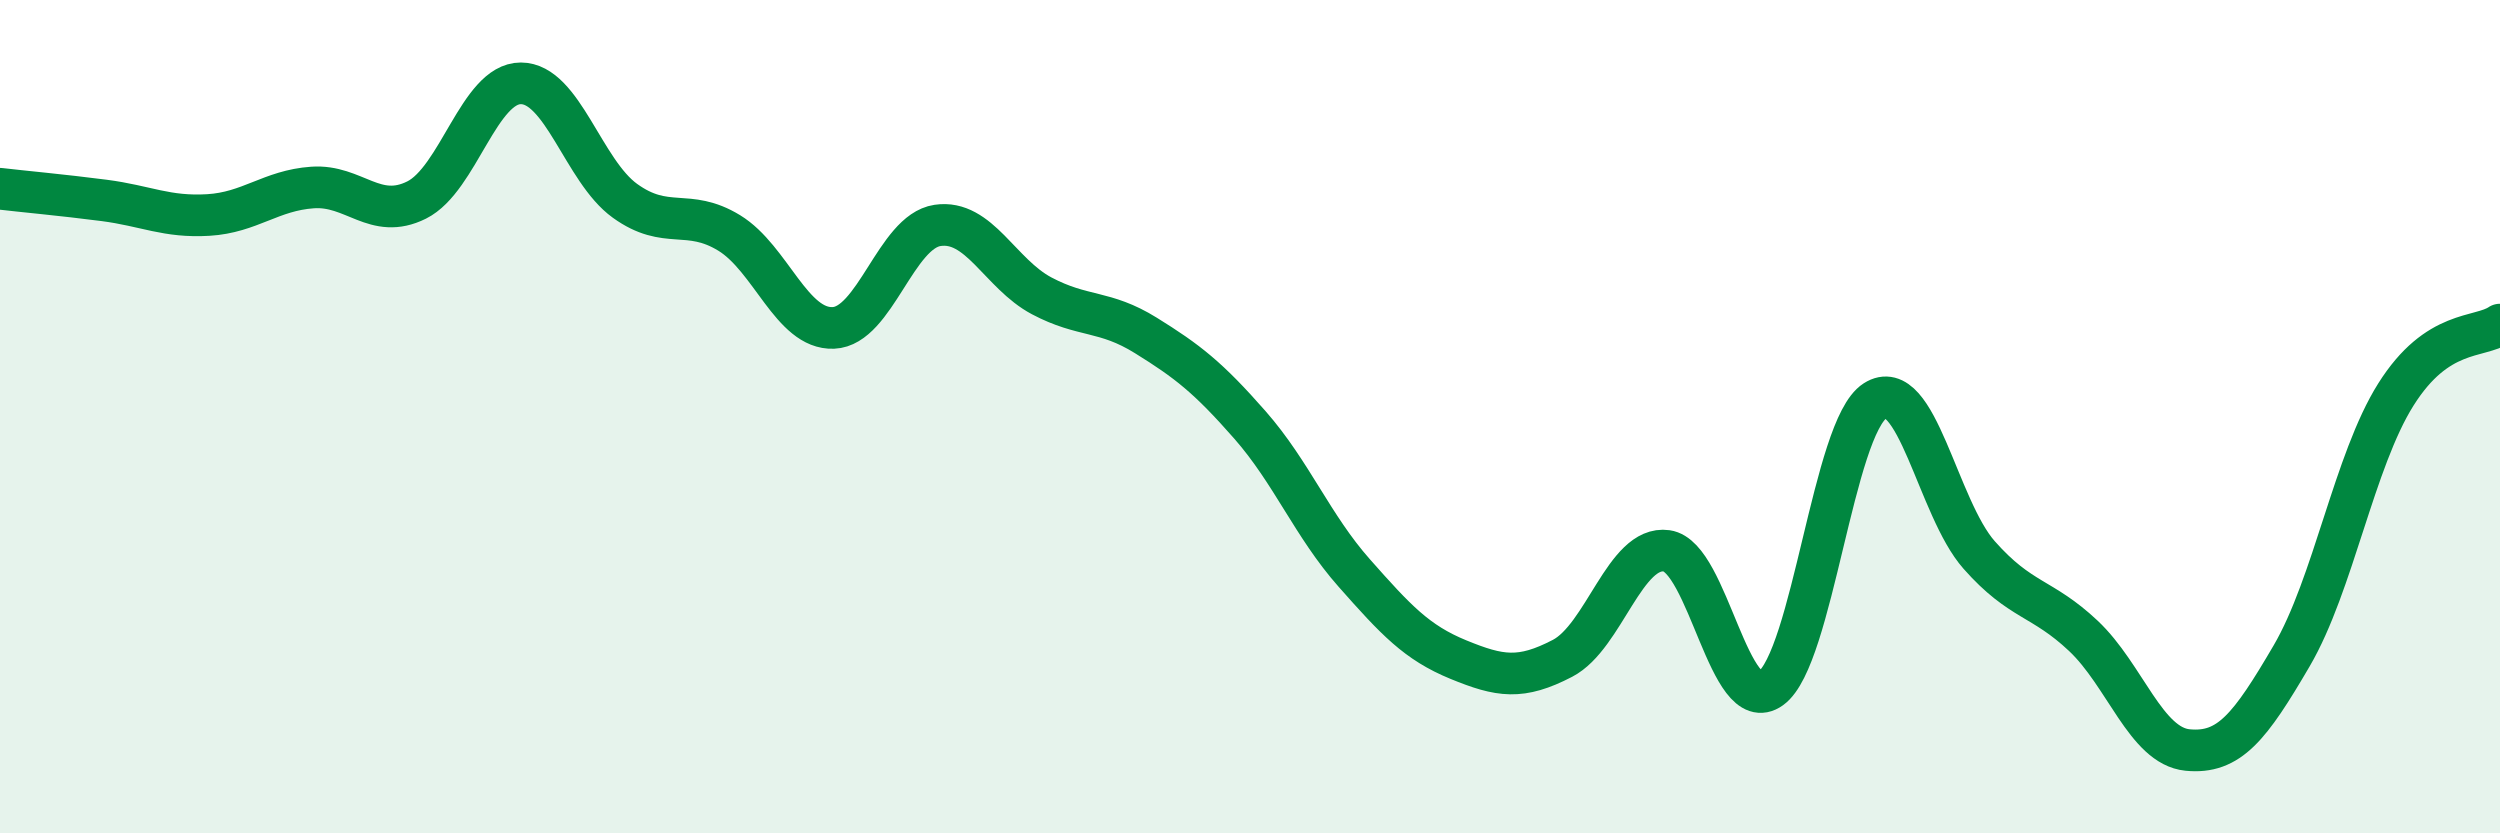
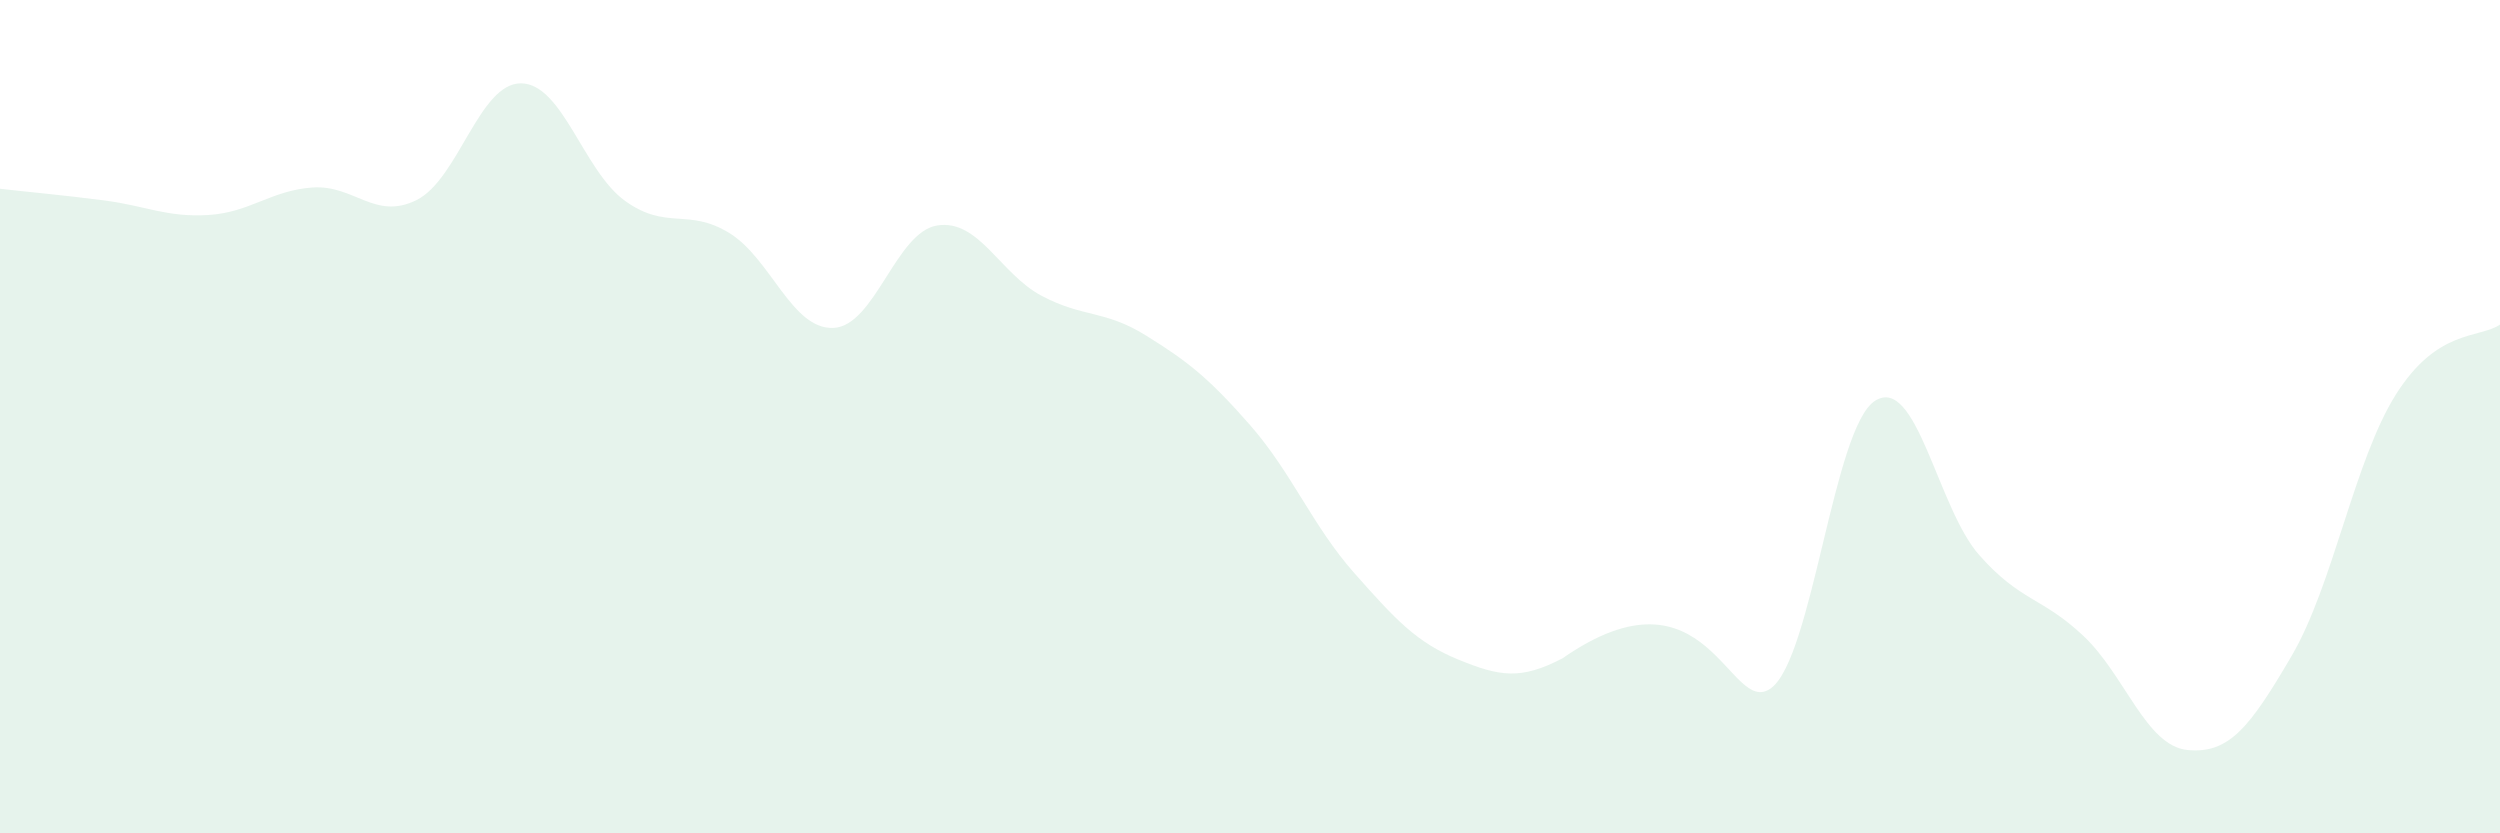
<svg xmlns="http://www.w3.org/2000/svg" width="60" height="20" viewBox="0 0 60 20">
-   <path d="M 0,4.53 C 0.5,4.59 1.5,4.68 2.5,4.81 C 3.5,4.94 4,5.22 5,5.16 C 6,5.1 6.5,4.57 7.5,4.5 C 8.5,4.43 9,5.3 10,4.8 C 11,4.3 11.5,2 12.5,2 C 13.5,2 14,4.1 15,4.82 C 16,5.54 16.5,4.98 17.5,5.59 C 18.5,6.2 19,7.91 20,7.87 C 21,7.83 21.5,5.56 22.5,5.41 C 23.5,5.26 24,6.57 25,7.1 C 26,7.63 26.5,7.43 27.5,8.05 C 28.5,8.67 29,9.06 30,10.2 C 31,11.34 31.5,12.62 32.5,13.75 C 33.5,14.88 34,15.42 35,15.83 C 36,16.24 36.5,16.32 37.5,15.8 C 38.5,15.28 39,13.08 40,13.22 C 41,13.36 41.5,17.24 42.5,16.52 C 43.5,15.8 44,10.26 45,9.62 C 46,8.98 46.5,12.19 47.5,13.32 C 48.5,14.45 49,14.32 50,15.26 C 51,16.2 51.5,17.9 52.5,18 C 53.5,18.1 54,17.45 55,15.74 C 56,14.03 56.5,11.06 57.5,9.47 C 58.5,7.88 59.5,8.13 60,7.79L60 20L0 20Z" fill="#008740" opacity="0.1" stroke-linecap="round" stroke-linejoin="round" />
-   <path d="M 0,4.53 C 0.5,4.59 1.5,4.68 2.5,4.81 C 3.5,4.94 4,5.22 5,5.16 C 6,5.1 6.5,4.57 7.5,4.5 C 8.5,4.43 9,5.3 10,4.8 C 11,4.3 11.5,2 12.5,2 C 13.5,2 14,4.1 15,4.82 C 16,5.54 16.5,4.98 17.5,5.59 C 18.5,6.2 19,7.91 20,7.87 C 21,7.83 21.5,5.56 22.5,5.41 C 23.5,5.26 24,6.57 25,7.1 C 26,7.63 26.5,7.43 27.5,8.05 C 28.5,8.67 29,9.06 30,10.2 C 31,11.34 31.5,12.62 32.5,13.75 C 33.5,14.88 34,15.42 35,15.83 C 36,16.24 36.5,16.32 37.5,15.8 C 38.5,15.28 39,13.08 40,13.22 C 41,13.36 41.5,17.24 42.5,16.52 C 43.5,15.8 44,10.26 45,9.62 C 46,8.98 46.5,12.19 47.5,13.32 C 48.5,14.45 49,14.32 50,15.26 C 51,16.2 51.5,17.9 52.5,18 C 53.5,18.1 54,17.45 55,15.74 C 56,14.03 56.5,11.06 57.5,9.47 C 58.5,7.88 59.5,8.13 60,7.79" stroke="#008740" stroke-width="1" fill="none" stroke-linecap="round" stroke-linejoin="round" />
+   <path d="M 0,4.53 C 0.5,4.59 1.5,4.68 2.5,4.81 C 3.5,4.94 4,5.22 5,5.16 C 6,5.1 6.5,4.57 7.5,4.5 C 8.5,4.43 9,5.3 10,4.8 C 11,4.3 11.5,2 12.5,2 C 13.5,2 14,4.1 15,4.82 C 16,5.54 16.5,4.98 17.5,5.59 C 18.5,6.2 19,7.91 20,7.87 C 21,7.83 21.5,5.56 22.5,5.41 C 23.5,5.26 24,6.57 25,7.1 C 26,7.63 26.5,7.43 27.5,8.05 C 28.5,8.67 29,9.06 30,10.2 C 31,11.34 31.5,12.62 32.5,13.75 C 33.5,14.88 34,15.42 35,15.83 C 36,16.24 36.5,16.32 37.5,15.8 C 41,13.36 41.5,17.24 42.5,16.52 C 43.5,15.8 44,10.26 45,9.62 C 46,8.98 46.5,12.19 47.5,13.32 C 48.5,14.45 49,14.32 50,15.26 C 51,16.2 51.5,17.9 52.5,18 C 53.5,18.1 54,17.45 55,15.74 C 56,14.03 56.5,11.06 57.5,9.47 C 58.5,7.88 59.5,8.13 60,7.79L60 20L0 20Z" fill="#008740" opacity="0.1" stroke-linecap="round" stroke-linejoin="round" />
</svg>